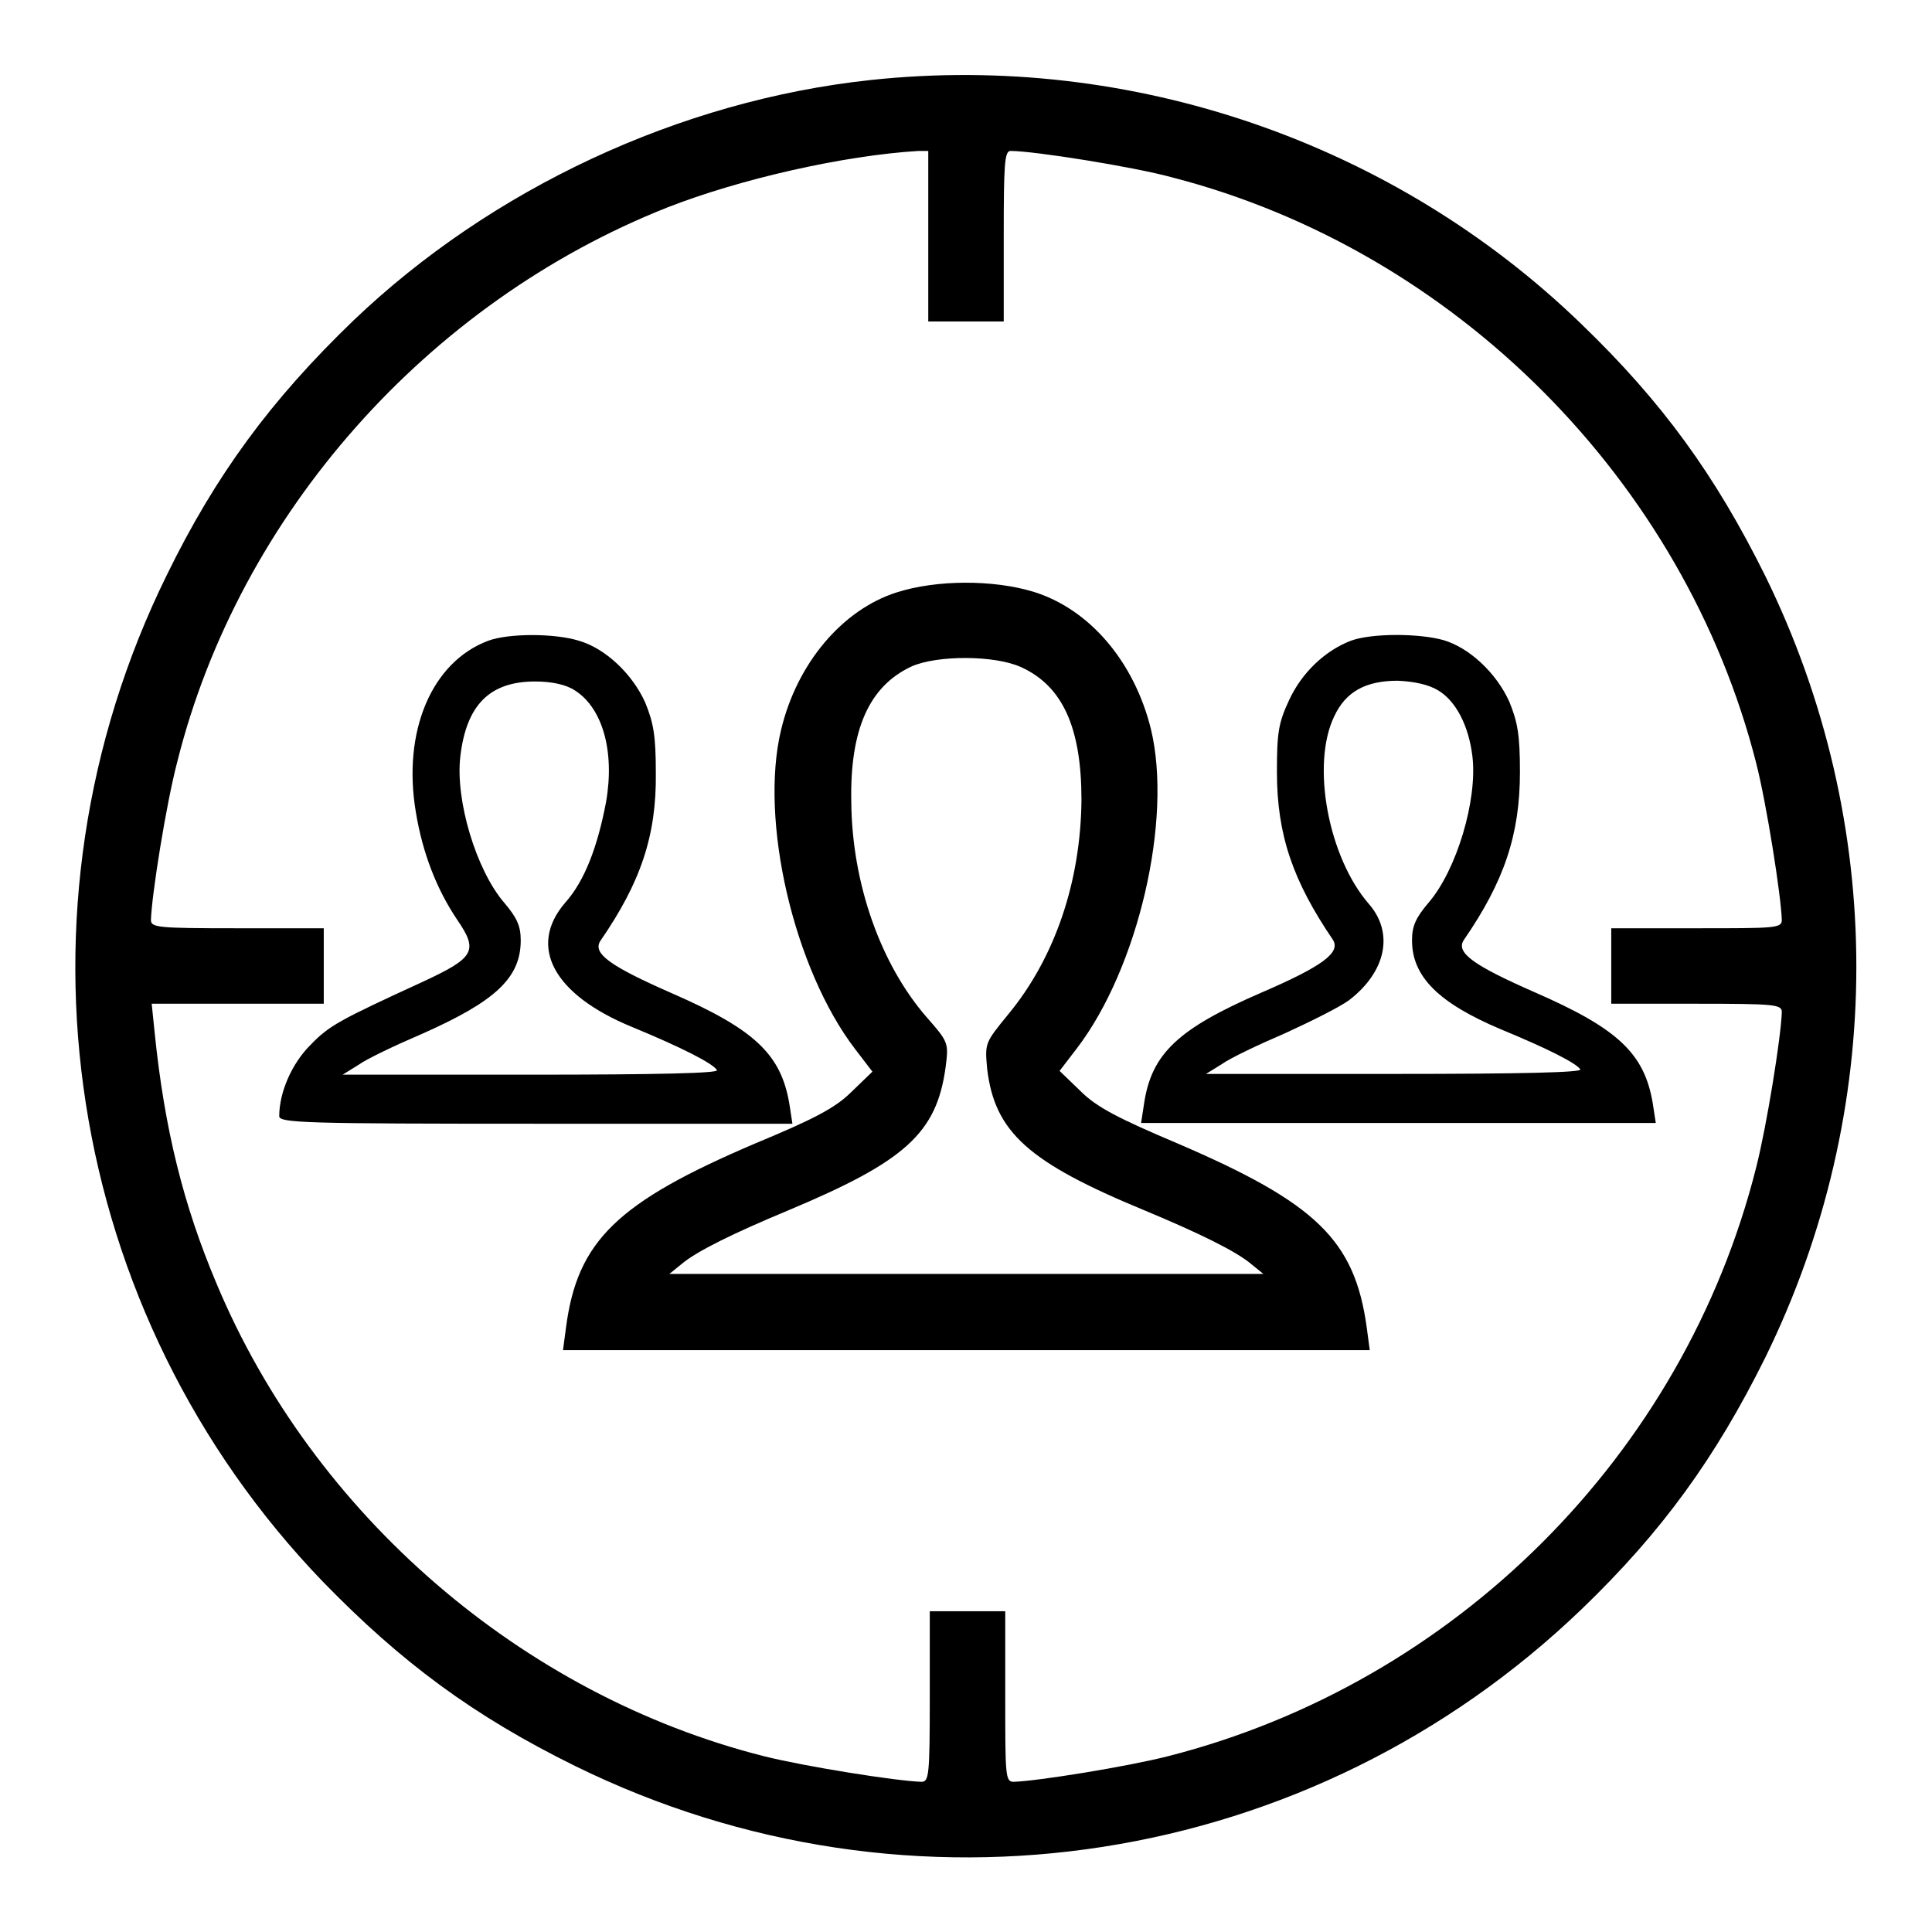
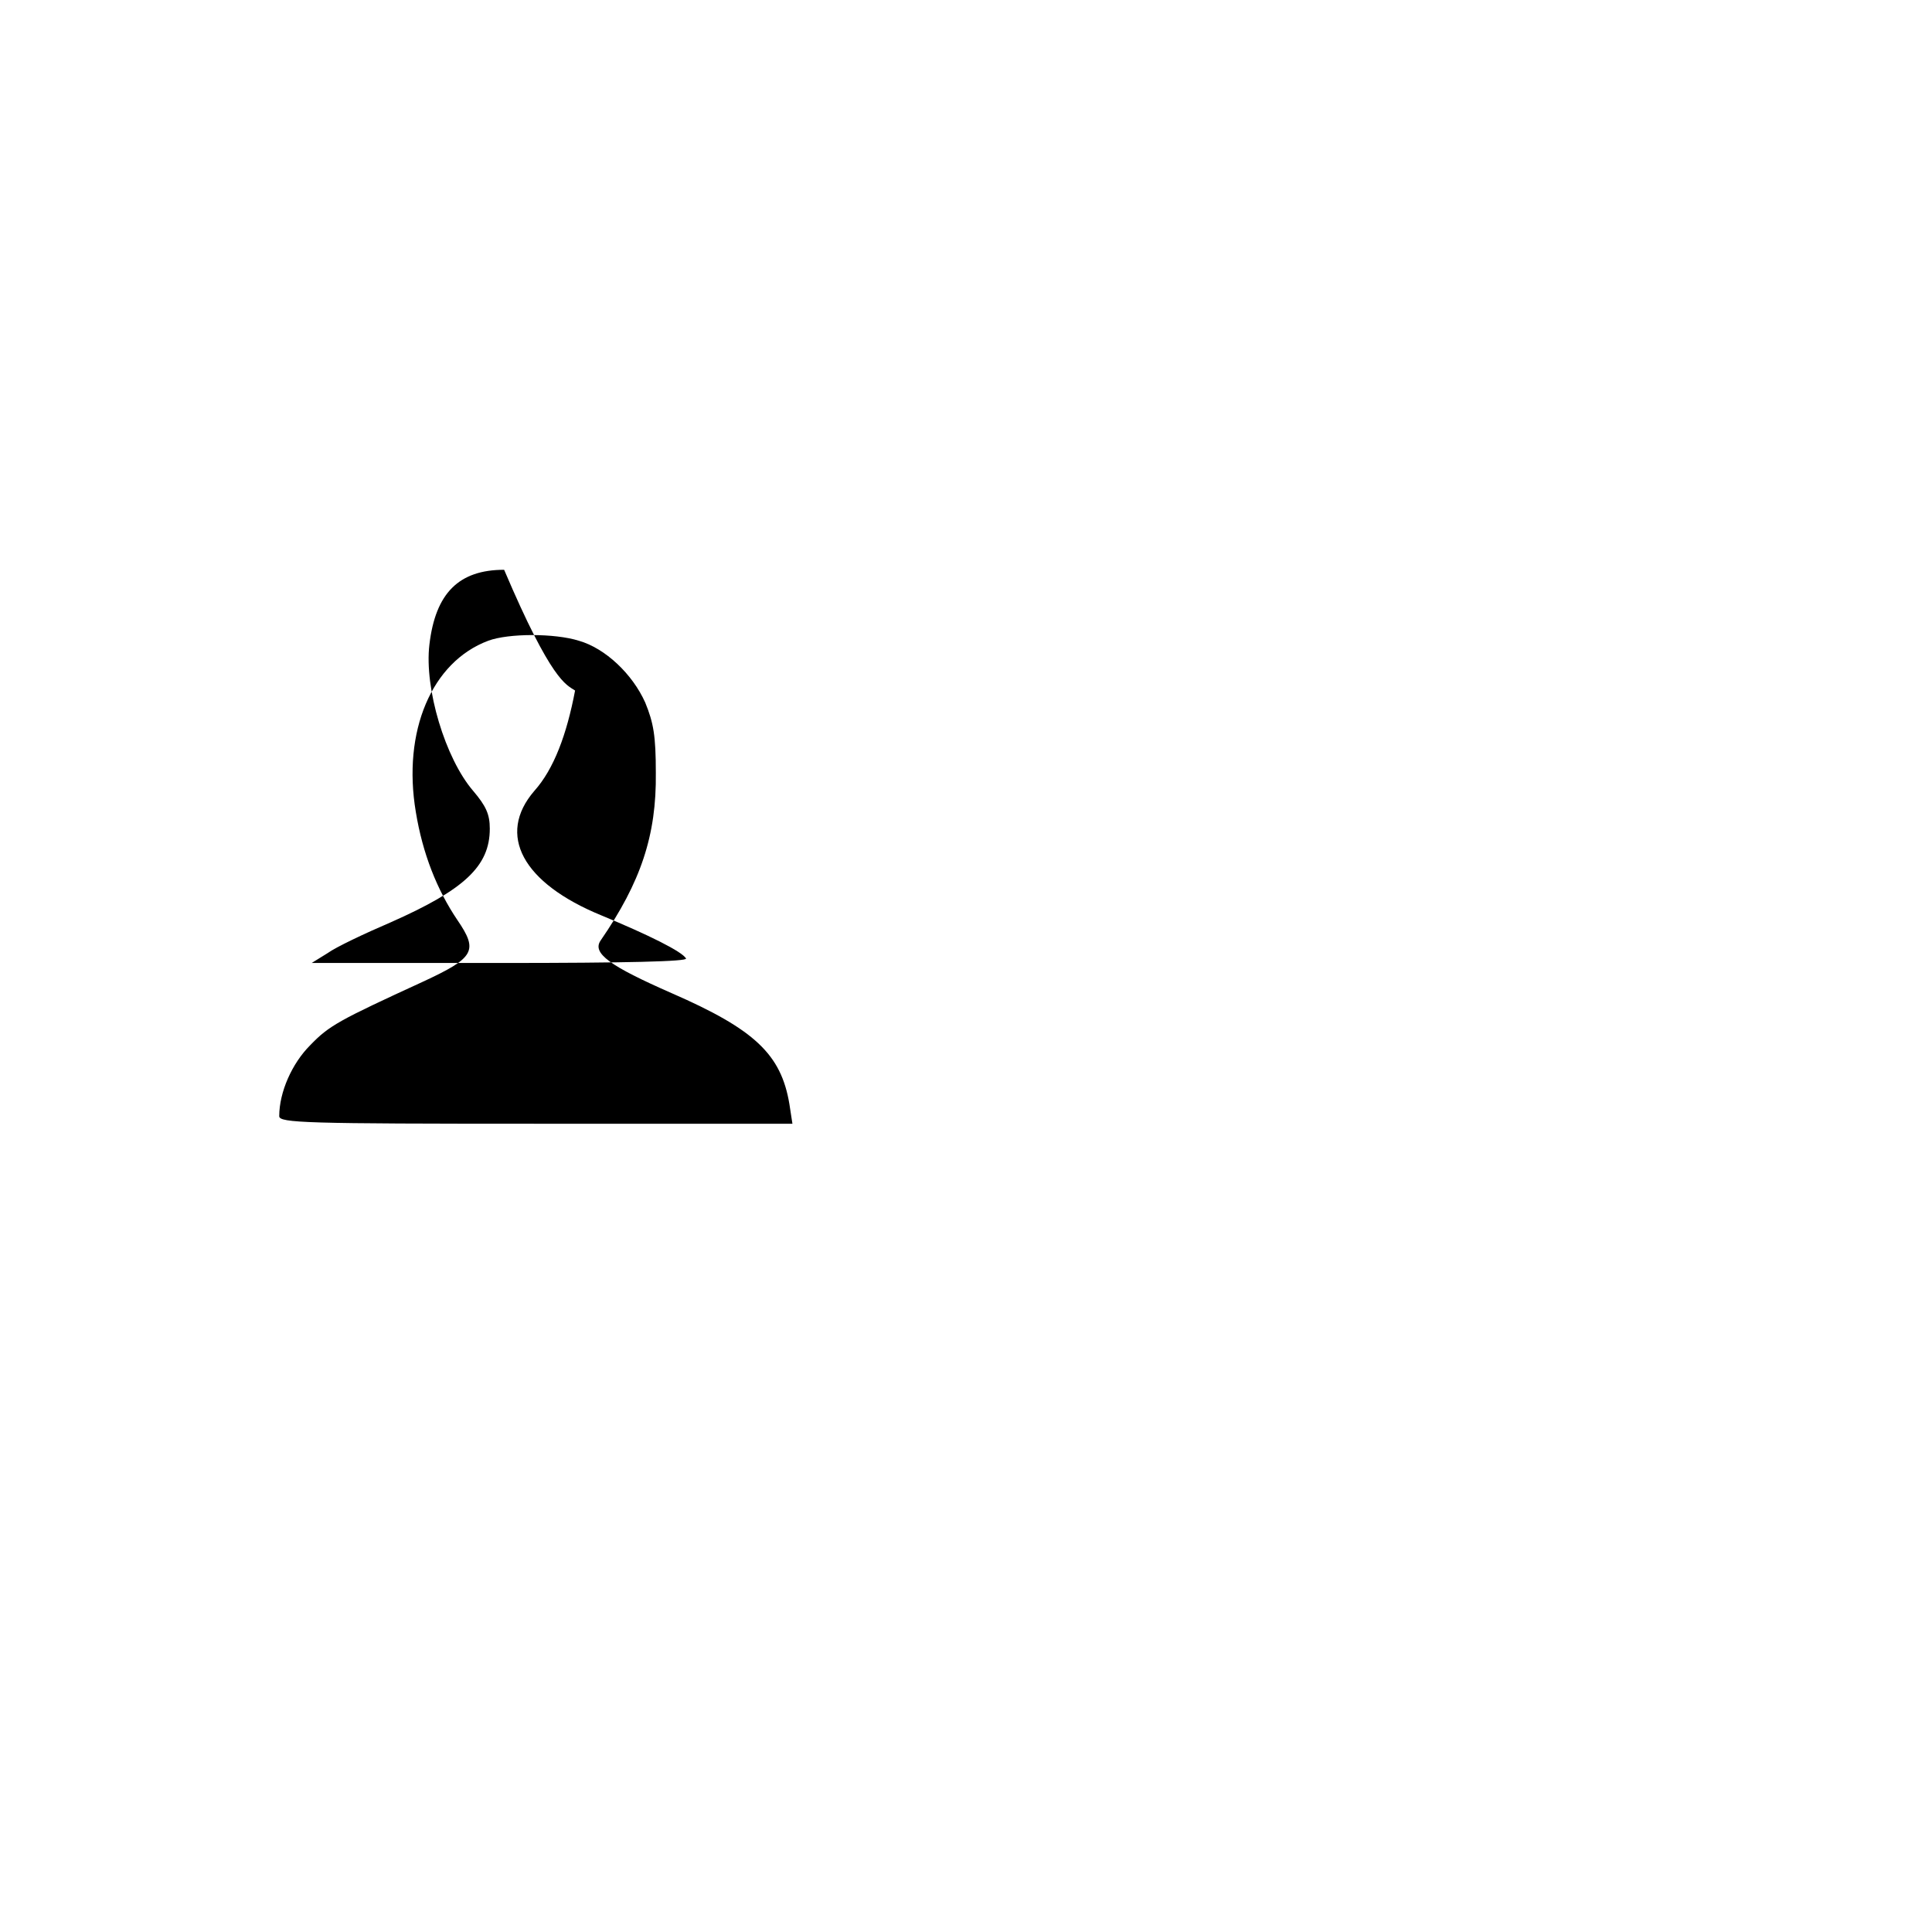
<svg xmlns="http://www.w3.org/2000/svg" version="1.1" x="0px" y="0px" viewBox="0 0 256 256" enable-background="new 0 0 256 256" xml:space="preserve">
  <g>
    <g>
      <g>
-         <path fill="#000000" d="M115.4,10.6C90.1,13.3,65.1,25,46.8,42.5C35.9,53,28.6,62.9,22.1,76.2C0.2,120.7,8.5,174,42.8,209.6c10.4,10.7,20,17.8,33.4,24.4c44.5,21.9,97.6,13.6,133.4-20.8c10.6-10.2,17.7-20,24.3-33.3c16.1-32.8,16.1-70.8,0-103.6c-6.6-13.3-13.6-23-24.4-33.4C184.7,18.9,149.9,6.9,115.4,10.6z M123,31.3v11.3h5h5V31.3c0-9.5,0.1-11.3,0.9-11.3c3.1,0,16.3,2.1,21.4,3.5c37.6,9.7,67.9,40.3,77.4,77.6c1.4,5.5,3.3,17.6,3.4,20.8c0,1.1-0.9,1.1-11.3,1.1h-11.3v5v5h11.3c10.4,0,11.3,0.1,11.3,1.1c-0.1,3.3-2,15.1-3.4,20.6c-9.6,38.1-39.9,68.3-77.9,78c-5.5,1.4-17.3,3.3-20.5,3.4c-1.1,0-1.1-0.9-1.1-11.3v-11.3h-5h-5v11.3c0,10.4-0.1,11.3-1.1,11.3c-3.3-0.1-15.3-2-20.9-3.4c-32-8.1-59.7-32-72.5-62.6c-4.4-10.4-6.9-20.5-8.2-33.2l-0.4-3.9h11.4h11.4v-5v-5H31.3c-10.4,0-11.3-0.1-11.3-1.1c0.1-3.3,2-15.3,3.5-21c8.2-32.7,33.1-60.8,64.9-73.4c9.7-3.8,23.4-6.9,33.3-7.5L123,20L123,31.3L123,31.3z" />
-         <path fill="#000000" d="M118.8,78.5c-7.2,2.3-13.2,9.4-15.3,18.2c-2.9,12,1.7,31.7,9.8,42.3l2.3,3l-2.8,2.7c-2.1,2.1-5,3.6-12.7,6.8c-18.3,7.8-23.6,12.9-25.1,24.4l-0.4,3H128h53.5l-0.4-3c-1.6-11.6-6.7-16.5-25.1-24.4c-7.8-3.3-10.7-4.8-12.8-6.9l-2.8-2.7l2.3-3c8.1-10.6,12.7-30.3,9.8-42.3c-2.2-8.9-8.1-15.9-15.6-18.2C131.6,76.8,124.1,76.8,118.8,78.5z M135.3,88.4c5.5,2.5,8,8,8,17.6c-0.1,10.8-3.5,20.9-9.7,28.4c-3.1,3.8-3.1,3.8-2.8,7.2c1,8.4,5.4,12.4,20.9,18.8c7.2,3,12.1,5.4,14.1,7.1l1.6,1.3H128H88.7l1.6-1.3c2-1.7,6.9-4.1,14.1-7.1c15.5-6.5,19.7-10.2,20.9-19c0.4-3.2,0.4-3.3-2.5-6.6c-6.1-7-9.9-17.7-10-28.5c-0.2-9.7,2.4-15.4,8-18C124.2,86.8,131.8,86.8,135.3,88.4z" />
-         <path fill="#000000" d="M64.7,84.9c-7.5,2.8-11.4,12-9.6,22.7c0.9,5.5,2.8,10.3,5.5,14.3c2.8,4.1,2.3,5-4.6,8.2c-11.1,5.1-12.4,5.8-14.9,8.4c-2.4,2.4-4.1,6.2-4.1,9.4c0,0.9,3.6,1,34,1h34l-0.4-2.6c-1.1-6.6-4.6-9.9-15.6-14.7c-8.2-3.6-10.6-5.3-9.4-7c5.3-7.7,7.4-13.9,7.3-22.2c0-4.9-0.3-6.6-1.4-9.3c-1.7-3.8-5.3-7.2-8.8-8.2C73.5,83.9,67.4,83.9,64.7,84.9z M76.2,91.5c3.6,2.3,5.3,8,4.1,14.8c-1.1,5.8-2.8,10.4-5.4,13.3c-5,5.8-1.6,12.2,8.9,16.5c6.3,2.6,10.7,4.8,11.2,5.7c0.3,0.4-7.8,0.6-24.6,0.6h-25l2.1-1.3c1.1-0.8,4.9-2.6,8.4-4.1c9.7-4.3,13.1-7.4,13.1-12.4c0-1.9-0.5-3-2.2-5c-3.7-4.3-6.5-13.6-5.8-19.4c0.8-6.8,3.9-9.9,9.9-9.9C73.1,90.3,75,90.7,76.2,91.5z" />
-         <path fill="#000000" d="M179,84.9c-3.4,1.3-6.5,4.2-8.2,7.9c-1.4,3-1.6,4.3-1.6,9.5c0,8.3,2.1,14.4,7.4,22.2c1.1,1.7-1.3,3.5-9.4,7c-11.1,4.8-14.6,8.1-15.6,14.7l-0.4,2.6h34.1h34.1l-0.4-2.6c-1.1-6.6-4.6-9.9-15.6-14.7c-8.2-3.6-10.6-5.3-9.4-7c5.3-7.7,7.4-13.9,7.4-22.2c0-4.9-0.3-6.6-1.4-9.3c-1.7-3.8-5.3-7.2-8.8-8.2C187.9,83.9,181.7,83.9,179,84.9z M190.6,91.5c2.3,1.4,4,4.6,4.5,8.7c0.7,5.8-2.1,15.1-5.8,19.4c-1.7,2-2.2,3.1-2.2,5c0,4.8,3.5,8.3,11.8,11.8c6.3,2.6,10,4.5,10.5,5.3c0.3,0.4-7.8,0.6-24.6,0.6h-25l2.1-1.3c1.1-0.8,4.9-2.6,8.4-4.1c3.5-1.6,7.3-3.5,8.5-4.4c4.9-3.8,5.9-8.9,2.6-12.7c-5.4-6.2-7.7-18.5-4.6-24.9c1.5-3.2,4.1-4.7,8.4-4.7C187.4,90.3,189.3,90.7,190.6,91.5z" />
+         <path fill="#000000" d="M64.7,84.9c-7.5,2.8-11.4,12-9.6,22.7c0.9,5.5,2.8,10.3,5.5,14.3c2.8,4.1,2.3,5-4.6,8.2c-11.1,5.1-12.4,5.8-14.9,8.4c-2.4,2.4-4.1,6.2-4.1,9.4c0,0.9,3.6,1,34,1h34l-0.4-2.6c-1.1-6.6-4.6-9.9-15.6-14.7c-8.2-3.6-10.6-5.3-9.4-7c5.3-7.7,7.4-13.9,7.3-22.2c0-4.9-0.3-6.6-1.4-9.3c-1.7-3.8-5.3-7.2-8.8-8.2C73.5,83.9,67.4,83.9,64.7,84.9z M76.2,91.5c-1.1,5.8-2.8,10.4-5.4,13.3c-5,5.8-1.6,12.2,8.9,16.5c6.3,2.6,10.7,4.8,11.2,5.7c0.3,0.4-7.8,0.6-24.6,0.6h-25l2.1-1.3c1.1-0.8,4.9-2.6,8.4-4.1c9.7-4.3,13.1-7.4,13.1-12.4c0-1.9-0.5-3-2.2-5c-3.7-4.3-6.5-13.6-5.8-19.4c0.8-6.8,3.9-9.9,9.9-9.9C73.1,90.3,75,90.7,76.2,91.5z" />
      </g>
    </g>
  </g>
</svg>